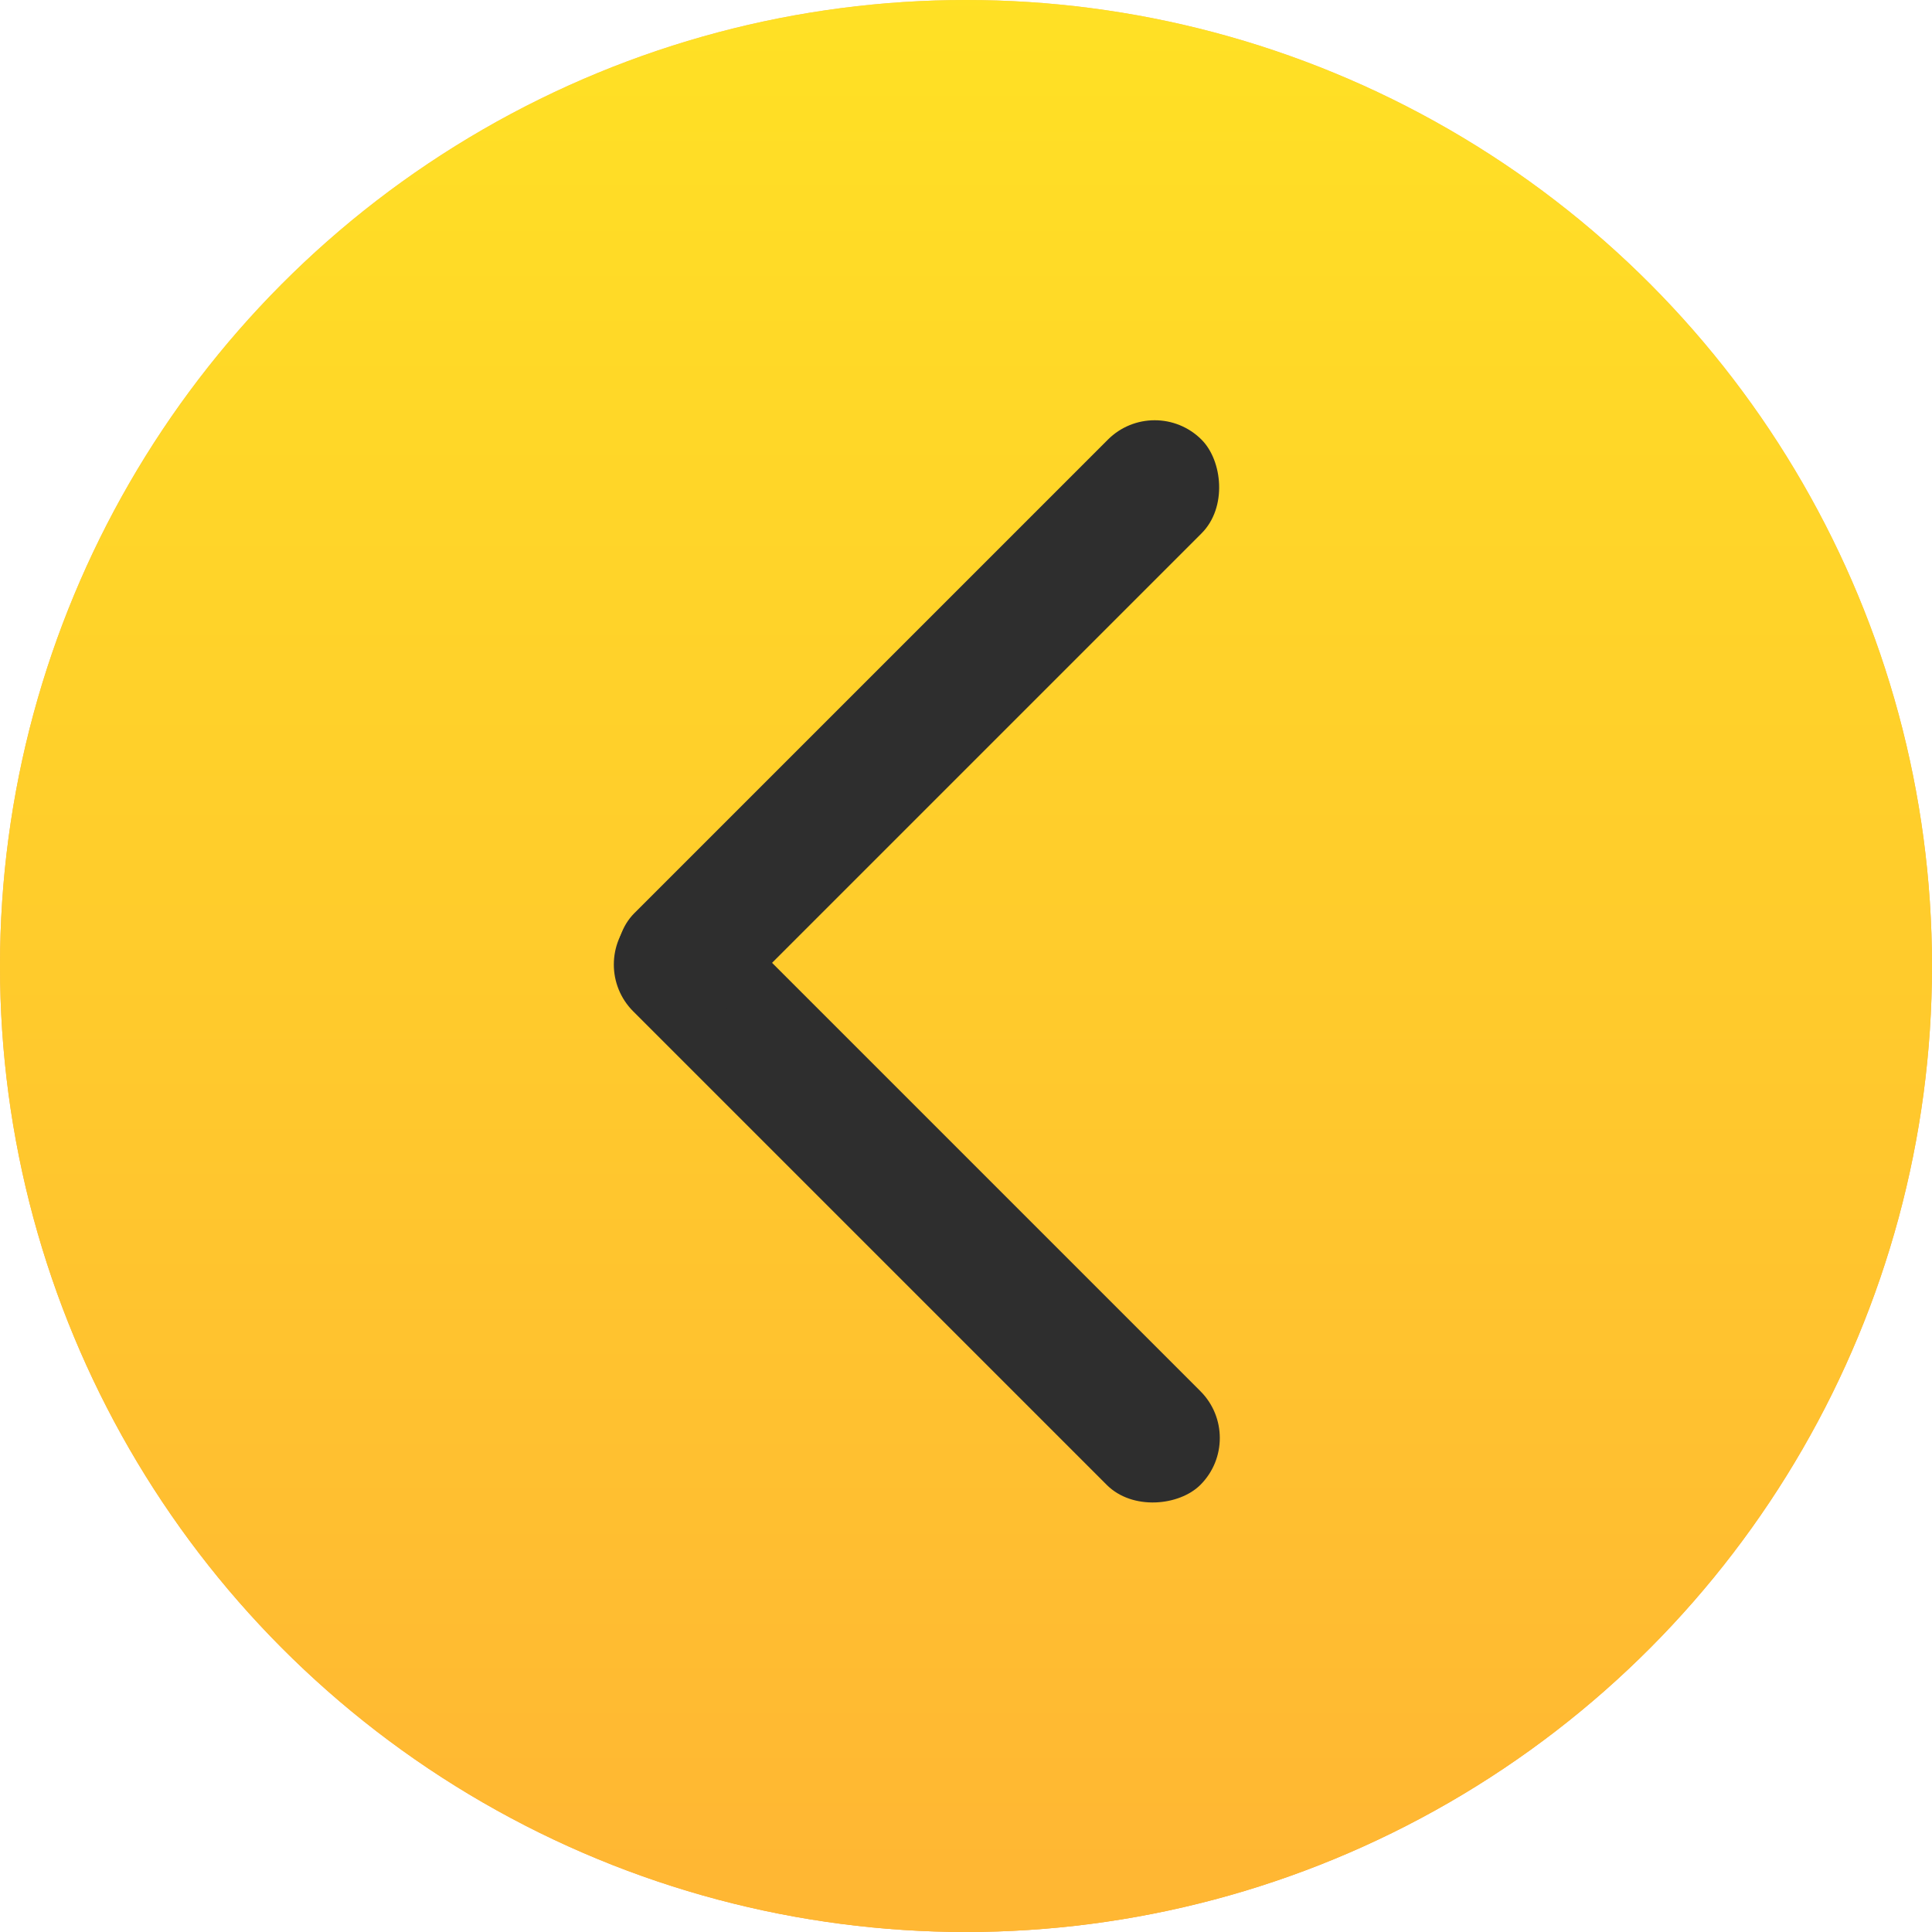
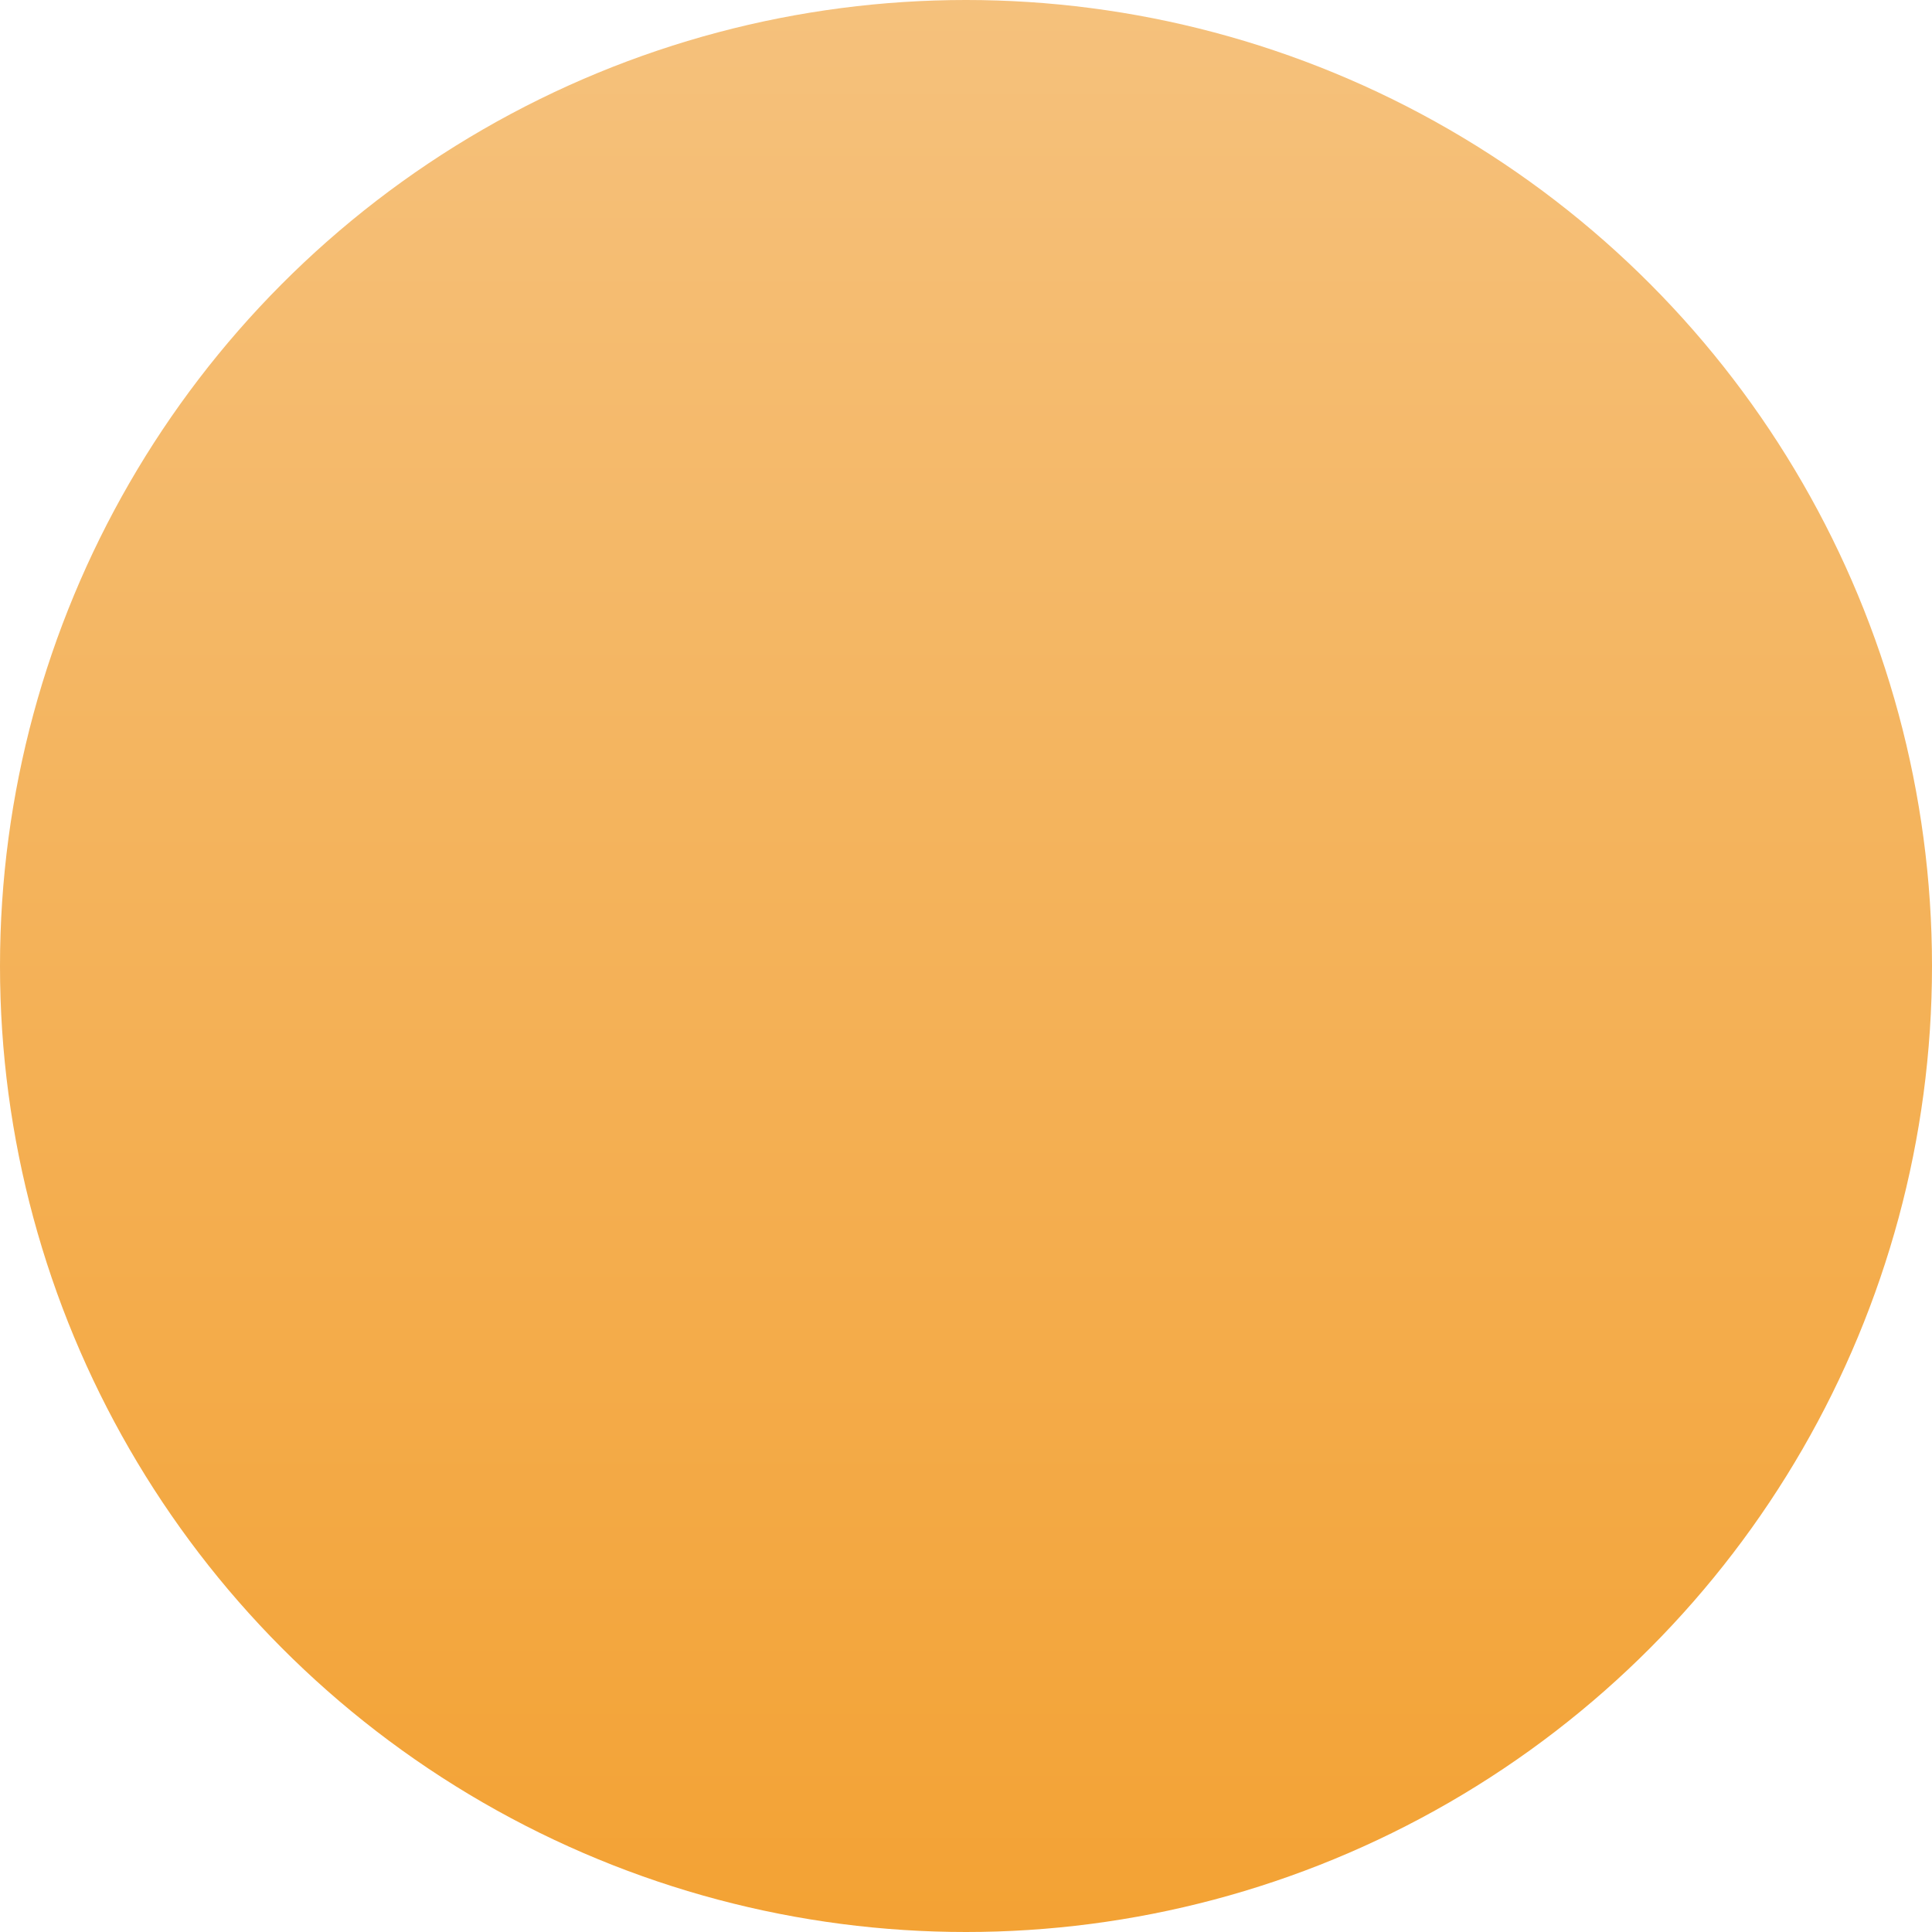
<svg xmlns="http://www.w3.org/2000/svg" width="241" height="241" viewBox="0 0 241 241" fill="none">
  <circle cx="120.5" cy="120.5" r="120.5" transform="matrix(-1 0 0 1 241 0)" fill="url(#paint0_linear_10_21)" />
-   <circle cx="120.5" cy="120.5" r="120.5" transform="matrix(-1 0 0 1 241 0)" fill="url(#paint1_linear_10_21)" />
-   <rect width="100.069" height="16.531" rx="8.265" transform="matrix(-0.707 -0.707 -0.707 0.707 155.583 179.379)" fill="#2E2E2E" />
-   <rect width="100.067" height="16.531" rx="8.265" transform="matrix(-0.707 0.707 0.707 0.707 144.038 49)" fill="#2E2E2E" />
  <defs>
    <linearGradient id="paint0_linear_10_21" x1="120.5" y1="0" x2="120.5" y2="241" gradientUnits="userSpaceOnUse">
      <stop stop-color="#F5C17C" />
      <stop offset="1" stop-color="#F3A234" />
    </linearGradient>
    <linearGradient id="paint1_linear_10_21" x1="113.575" y1="-7.651" x2="113.575" y2="233.349" gradientUnits="userSpaceOnUse">
      <stop stop-color="#FFE224" />
      <stop offset="1" stop-color="#FFB733" />
    </linearGradient>
  </defs>
</svg>